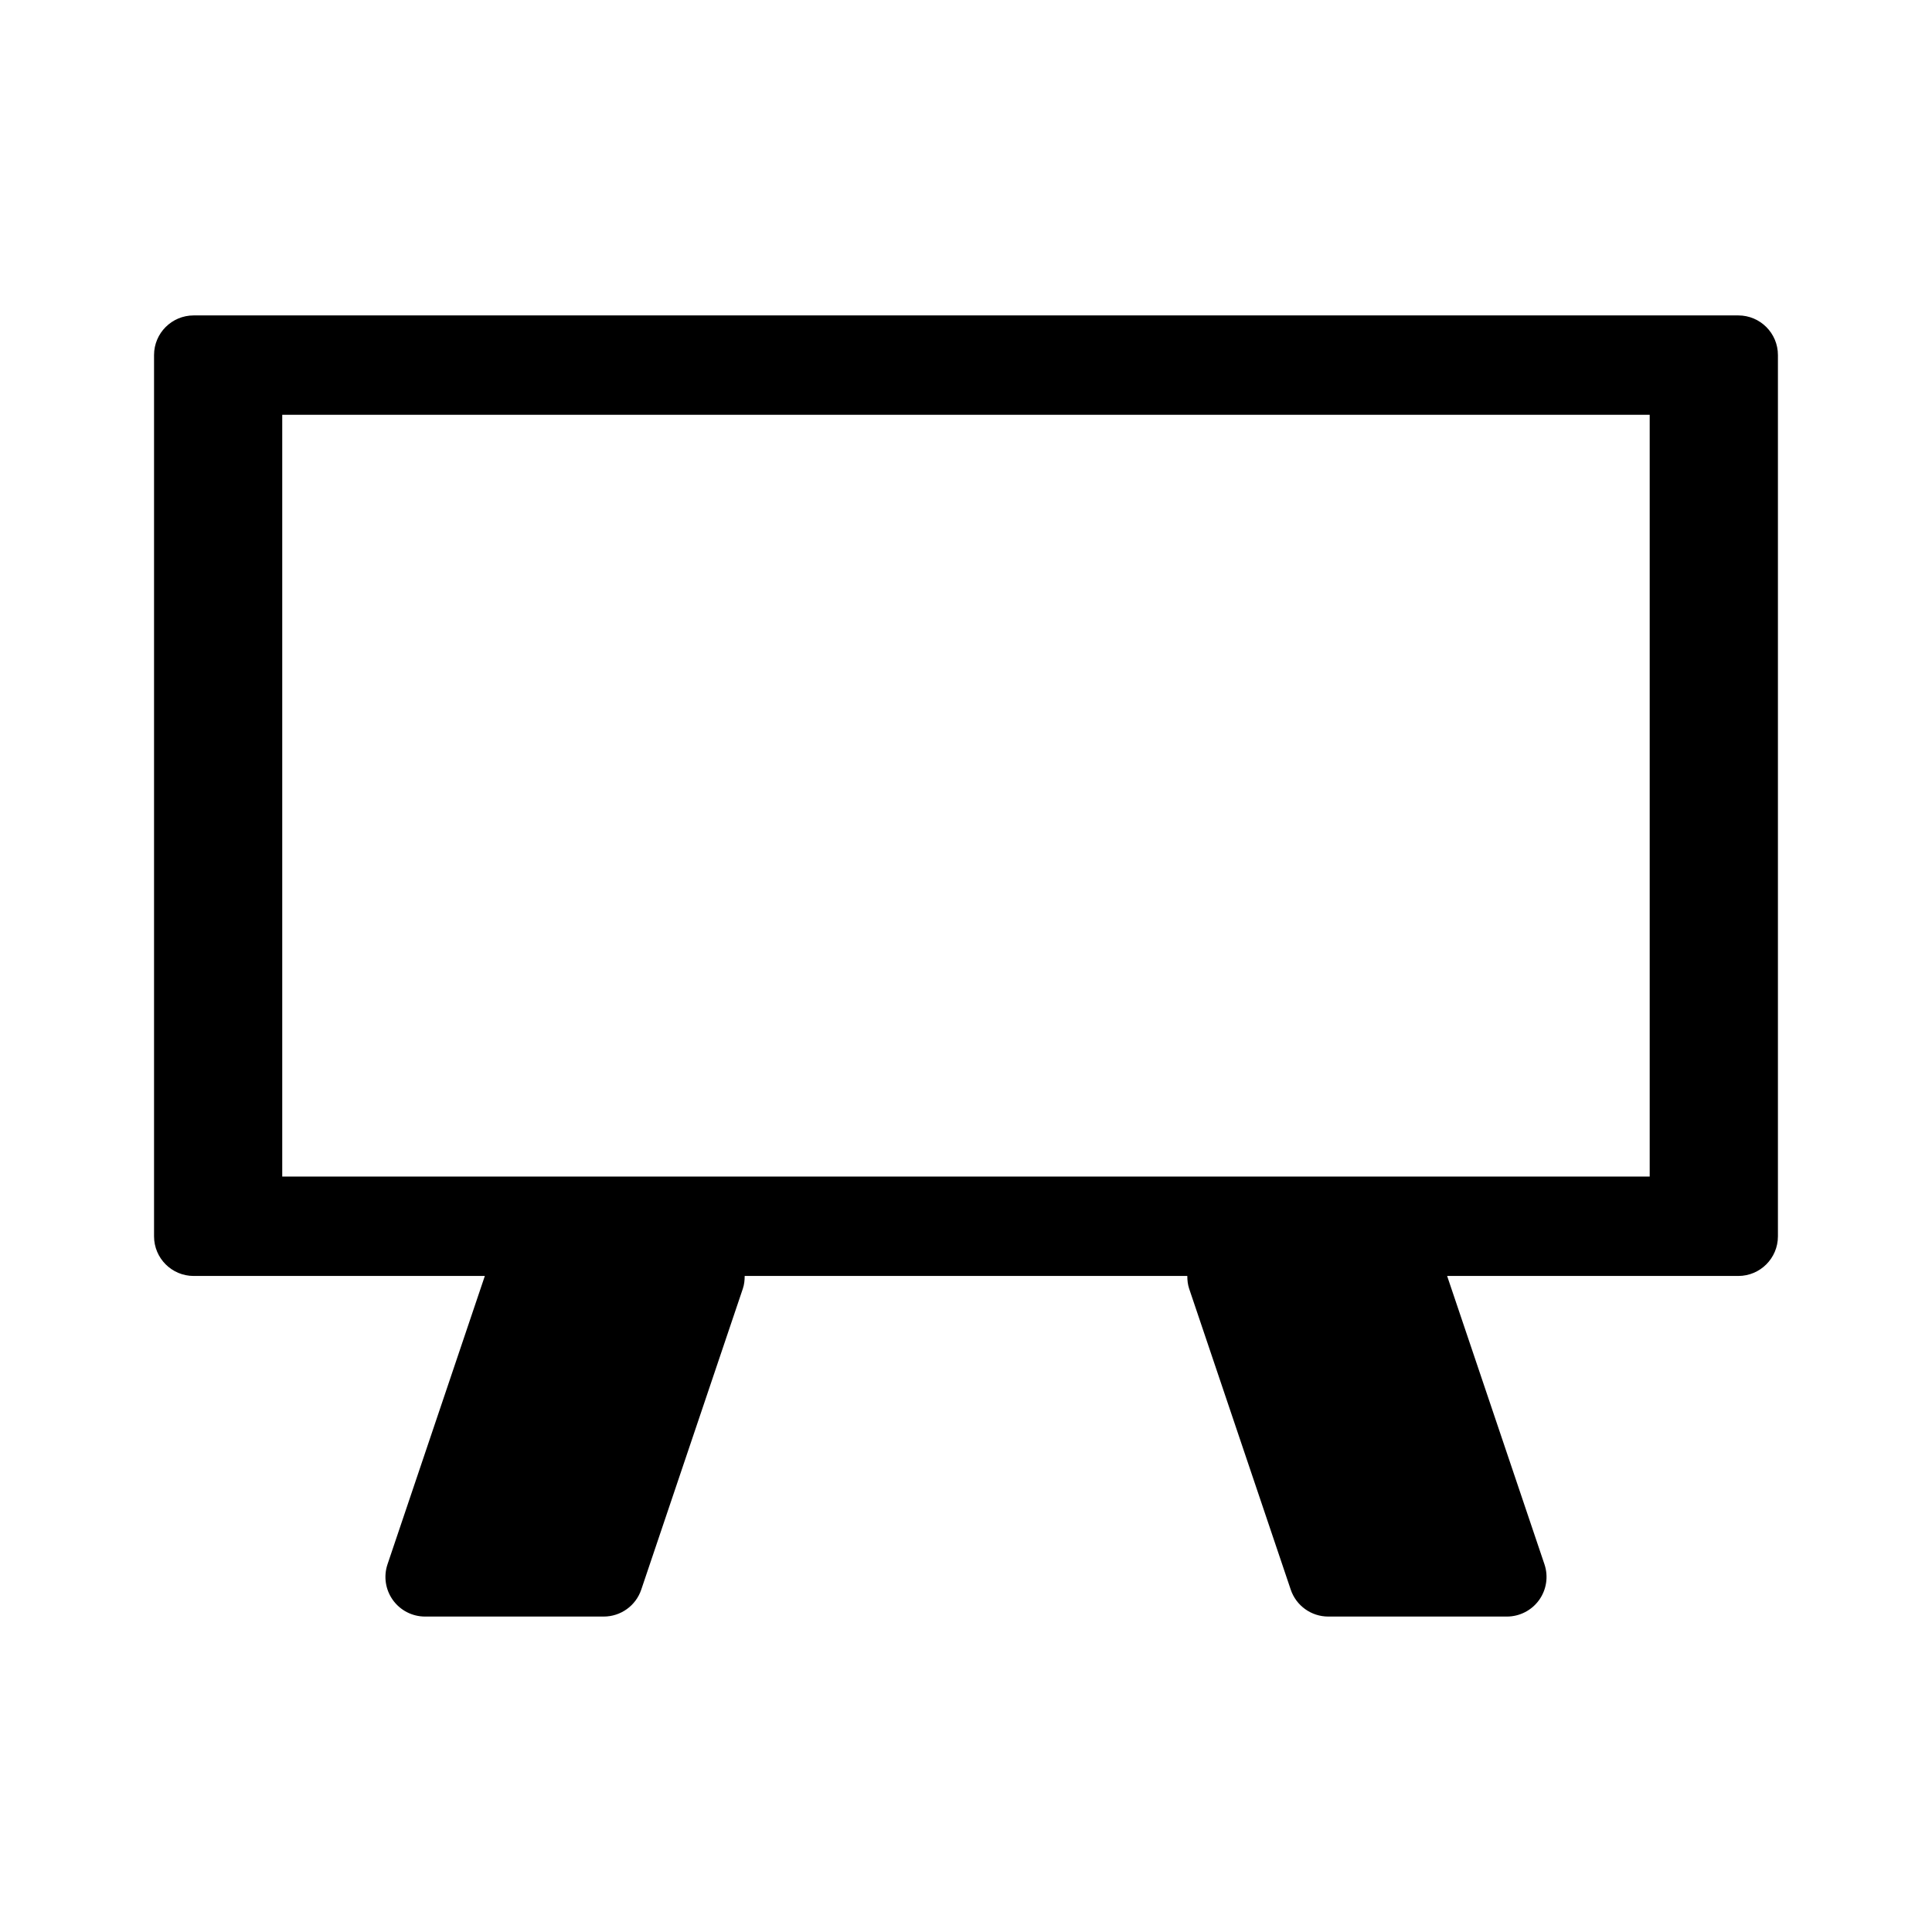
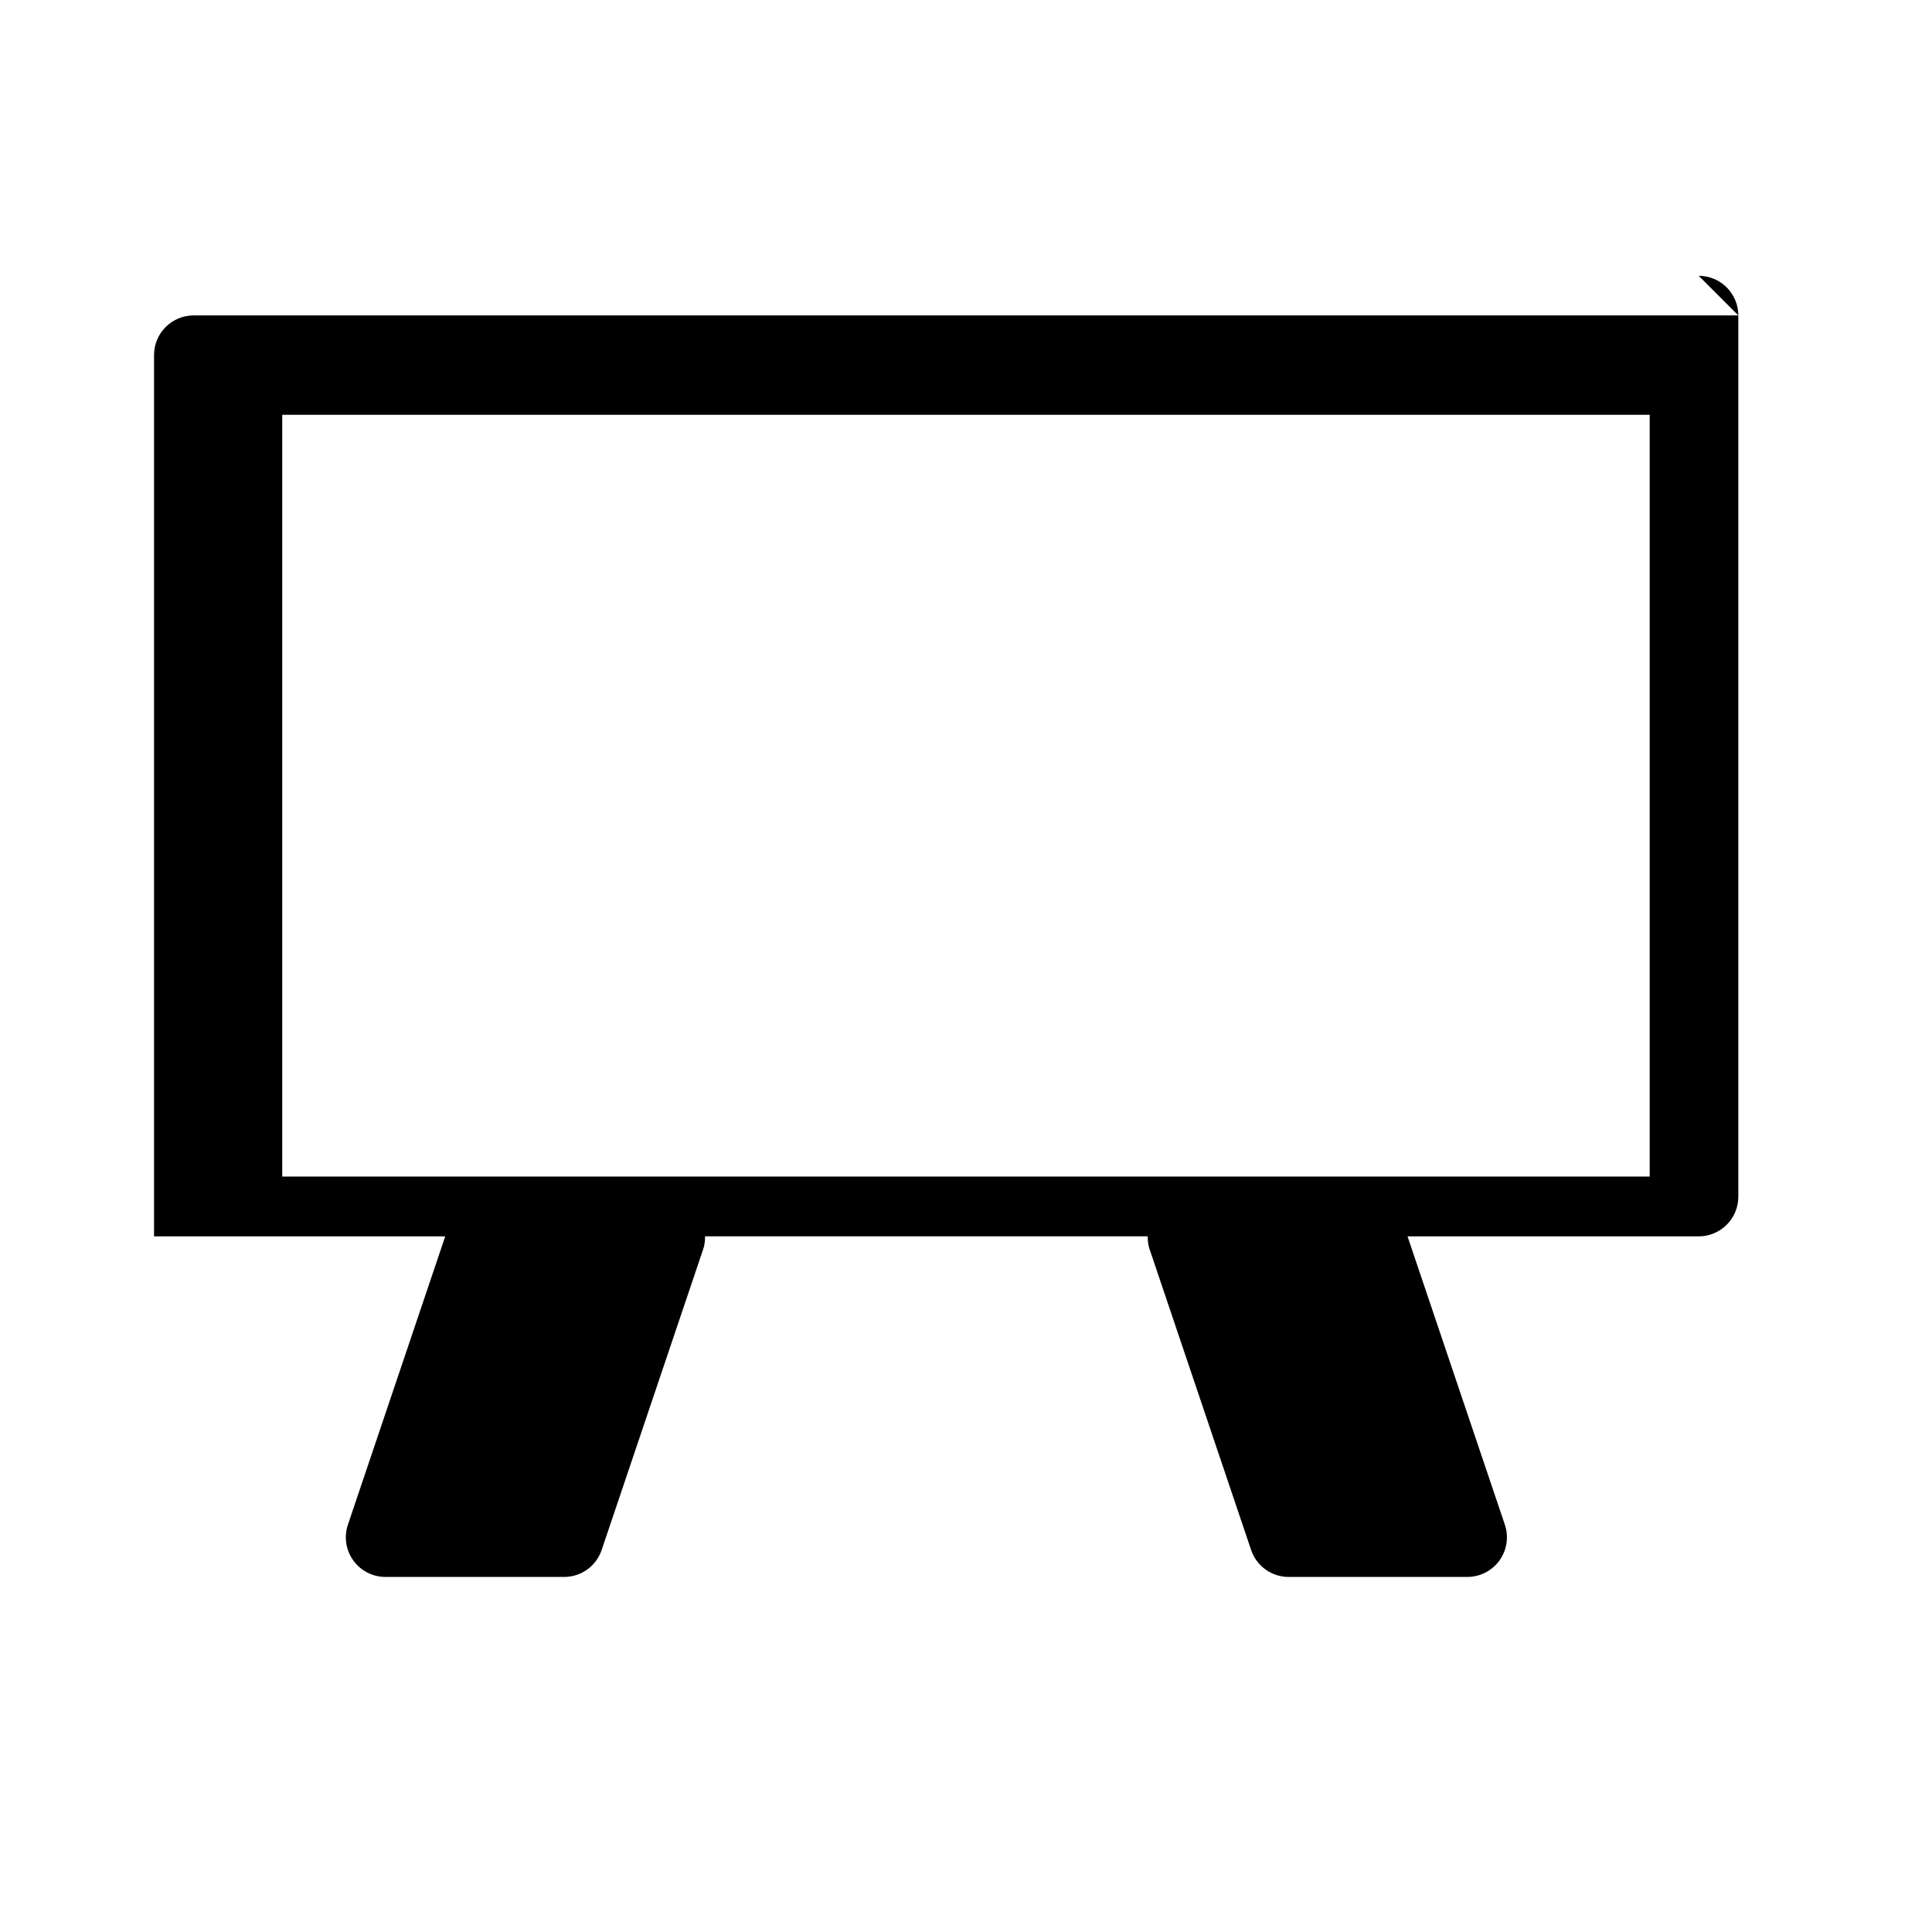
<svg xmlns="http://www.w3.org/2000/svg" fill="#000000" width="800px" height="800px" version="1.1" viewBox="144 144 512 512">
-   <path d="m604.67 227.59h-409.35c-5.793 0-10.496 4.703-10.496 10.496v233.56c0 5.793 4.703 10.496 10.496 10.496h77.168l-25.793 76.41c-1.082 3.203-0.551 6.727 1.422 9.477 1.969 2.746 5.144 4.375 8.527 4.375h47.348c4.504 0 8.508-2.871 9.945-7.137l26.926-79.766c0.371-1.098 0.484-2.231 0.484-3.359h117.3c0 1.129 0.117 2.262 0.484 3.359l26.926 79.766c1.438 4.266 5.441 7.137 9.945 7.137h47.344c3.379 0 6.555-1.633 8.527-4.375 1.973-2.746 2.504-6.269 1.422-9.477l-25.793-76.41h77.168c5.793 0 10.496-4.703 10.496-10.496v-233.56c0-5.793-4.703-10.496-10.496-10.496zm-23.484 228.21h-362.39v-201.87h362.39z" />
+   <path d="m604.67 227.59h-409.35c-5.793 0-10.496 4.703-10.496 10.496v233.56h77.168l-25.793 76.41c-1.082 3.203-0.551 6.727 1.422 9.477 1.969 2.746 5.144 4.375 8.527 4.375h47.348c4.504 0 8.508-2.871 9.945-7.137l26.926-79.766c0.371-1.098 0.484-2.231 0.484-3.359h117.3c0 1.129 0.117 2.262 0.484 3.359l26.926 79.766c1.438 4.266 5.441 7.137 9.945 7.137h47.344c3.379 0 6.555-1.633 8.527-4.375 1.973-2.746 2.504-6.269 1.422-9.477l-25.793-76.41h77.168c5.793 0 10.496-4.703 10.496-10.496v-233.56c0-5.793-4.703-10.496-10.496-10.496zm-23.484 228.21h-362.39v-201.87h362.39z" />
</svg>